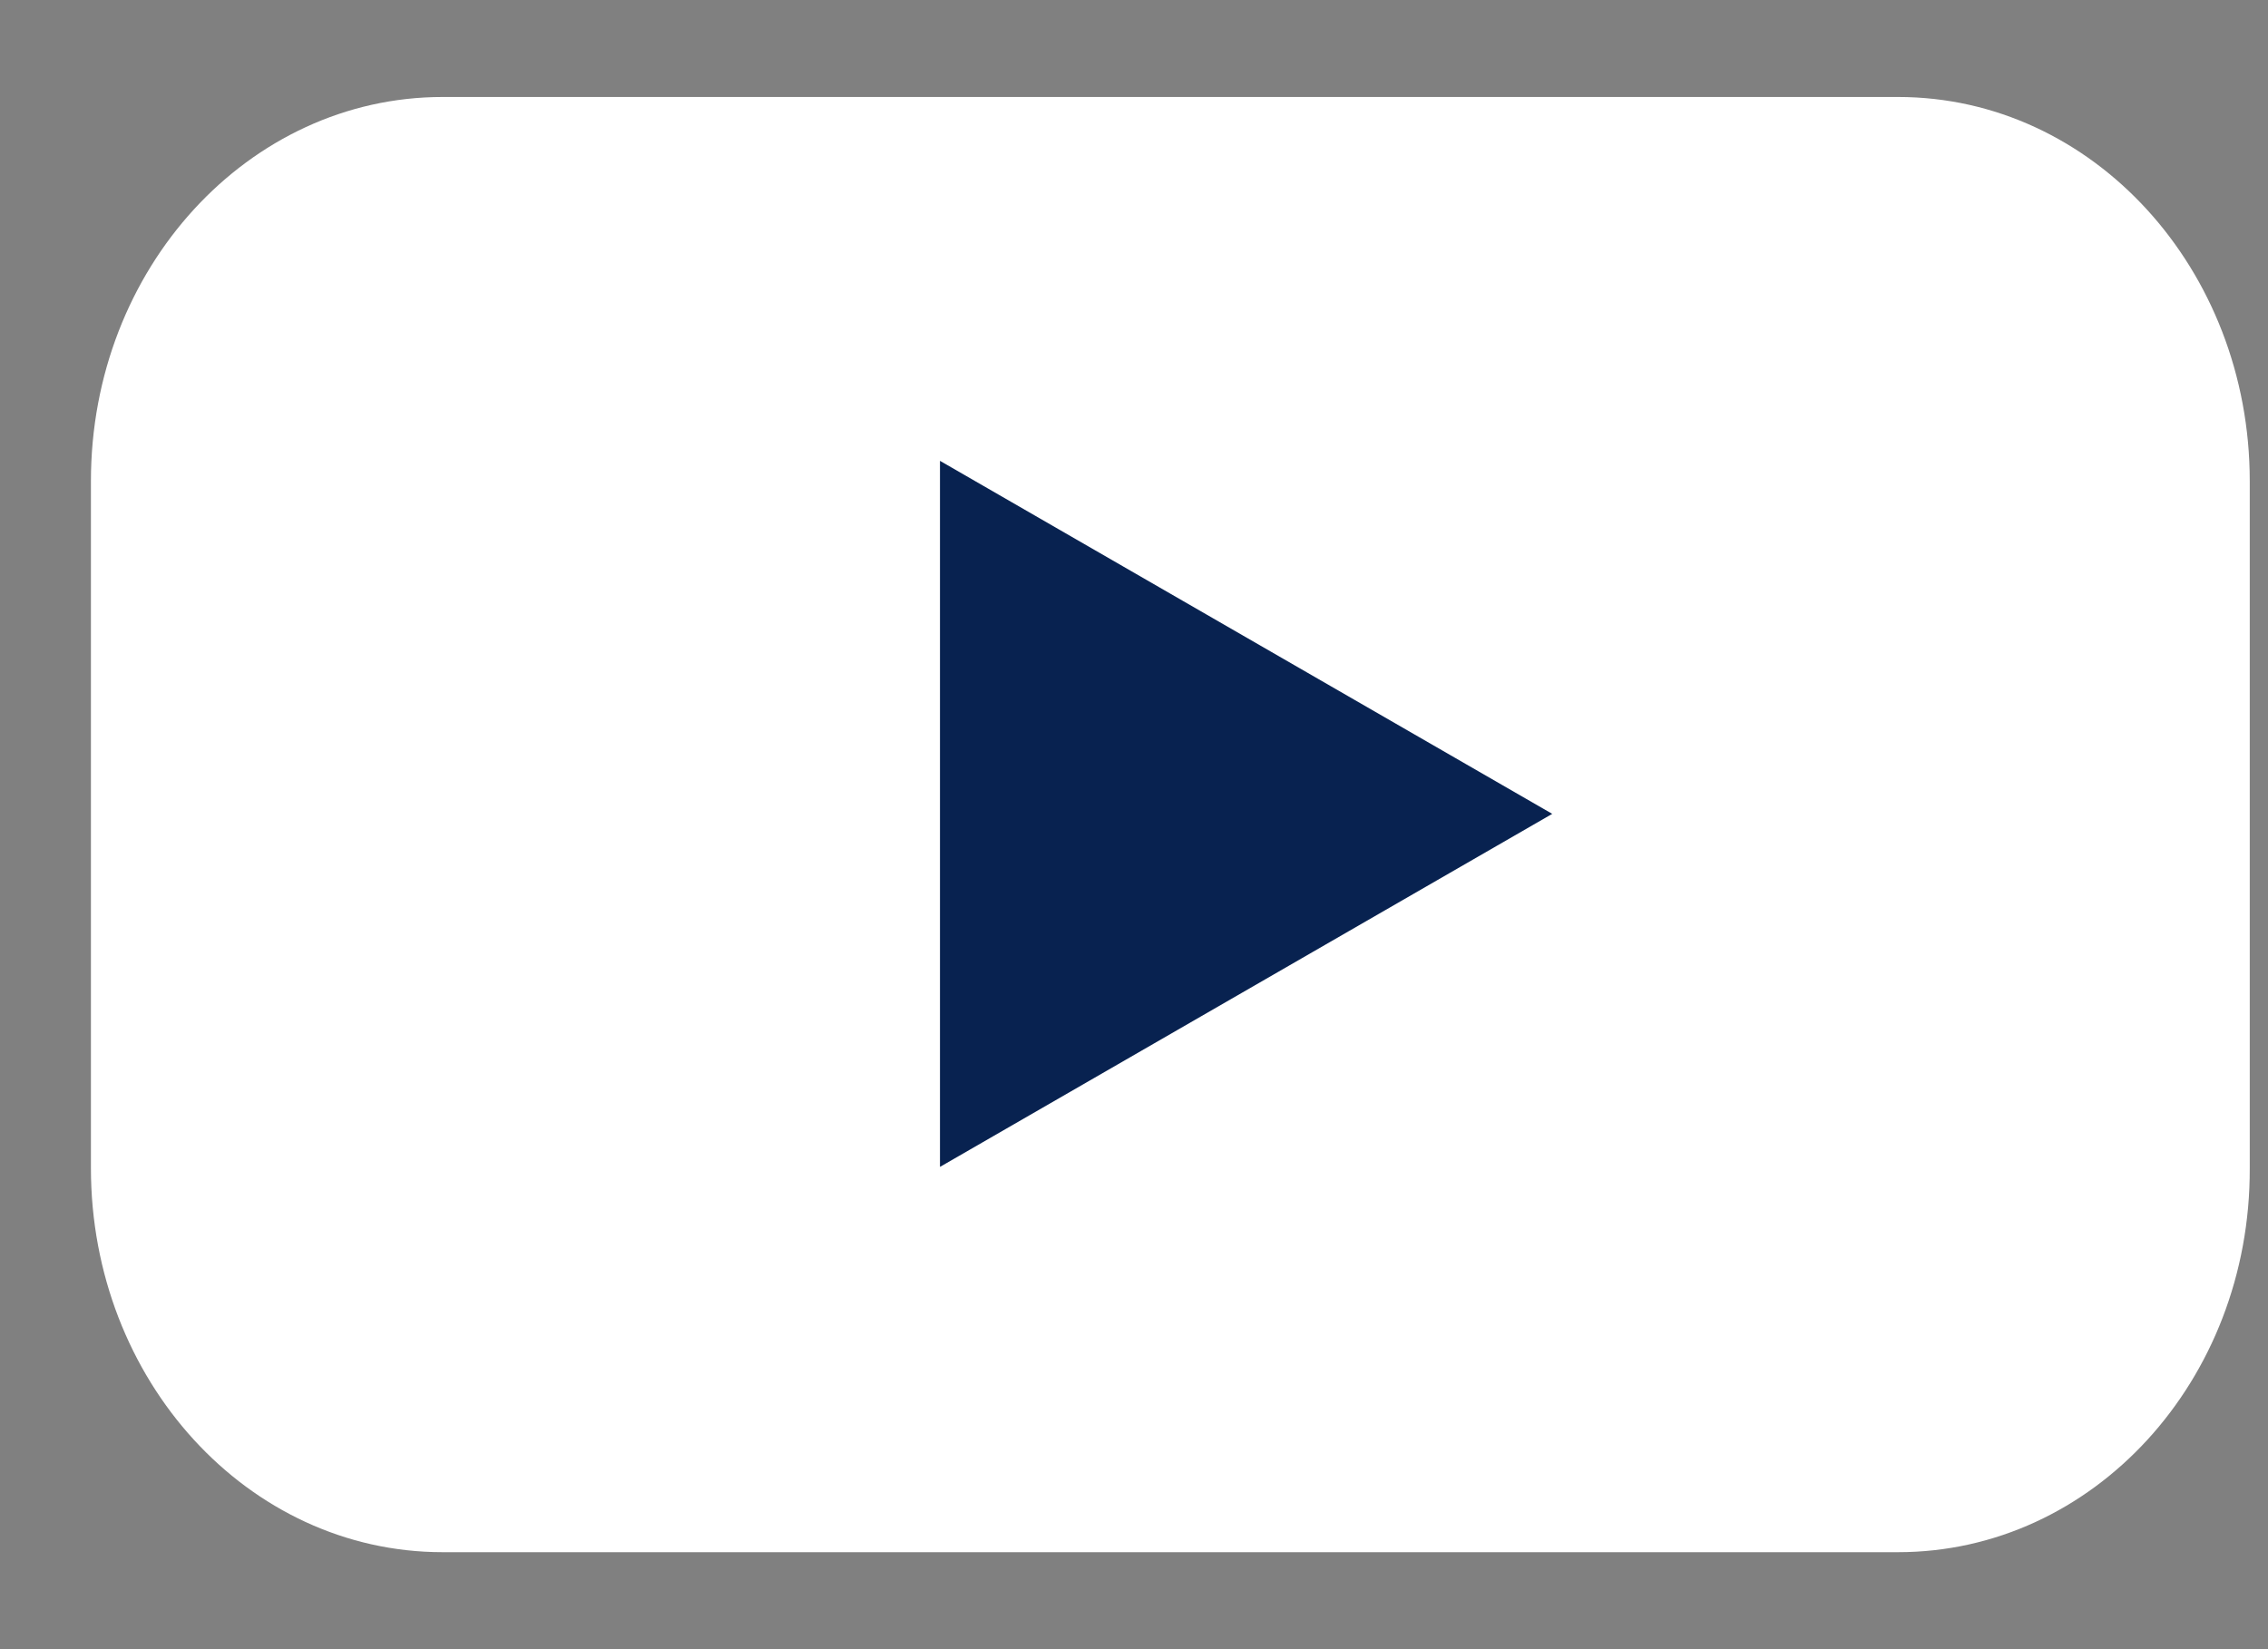
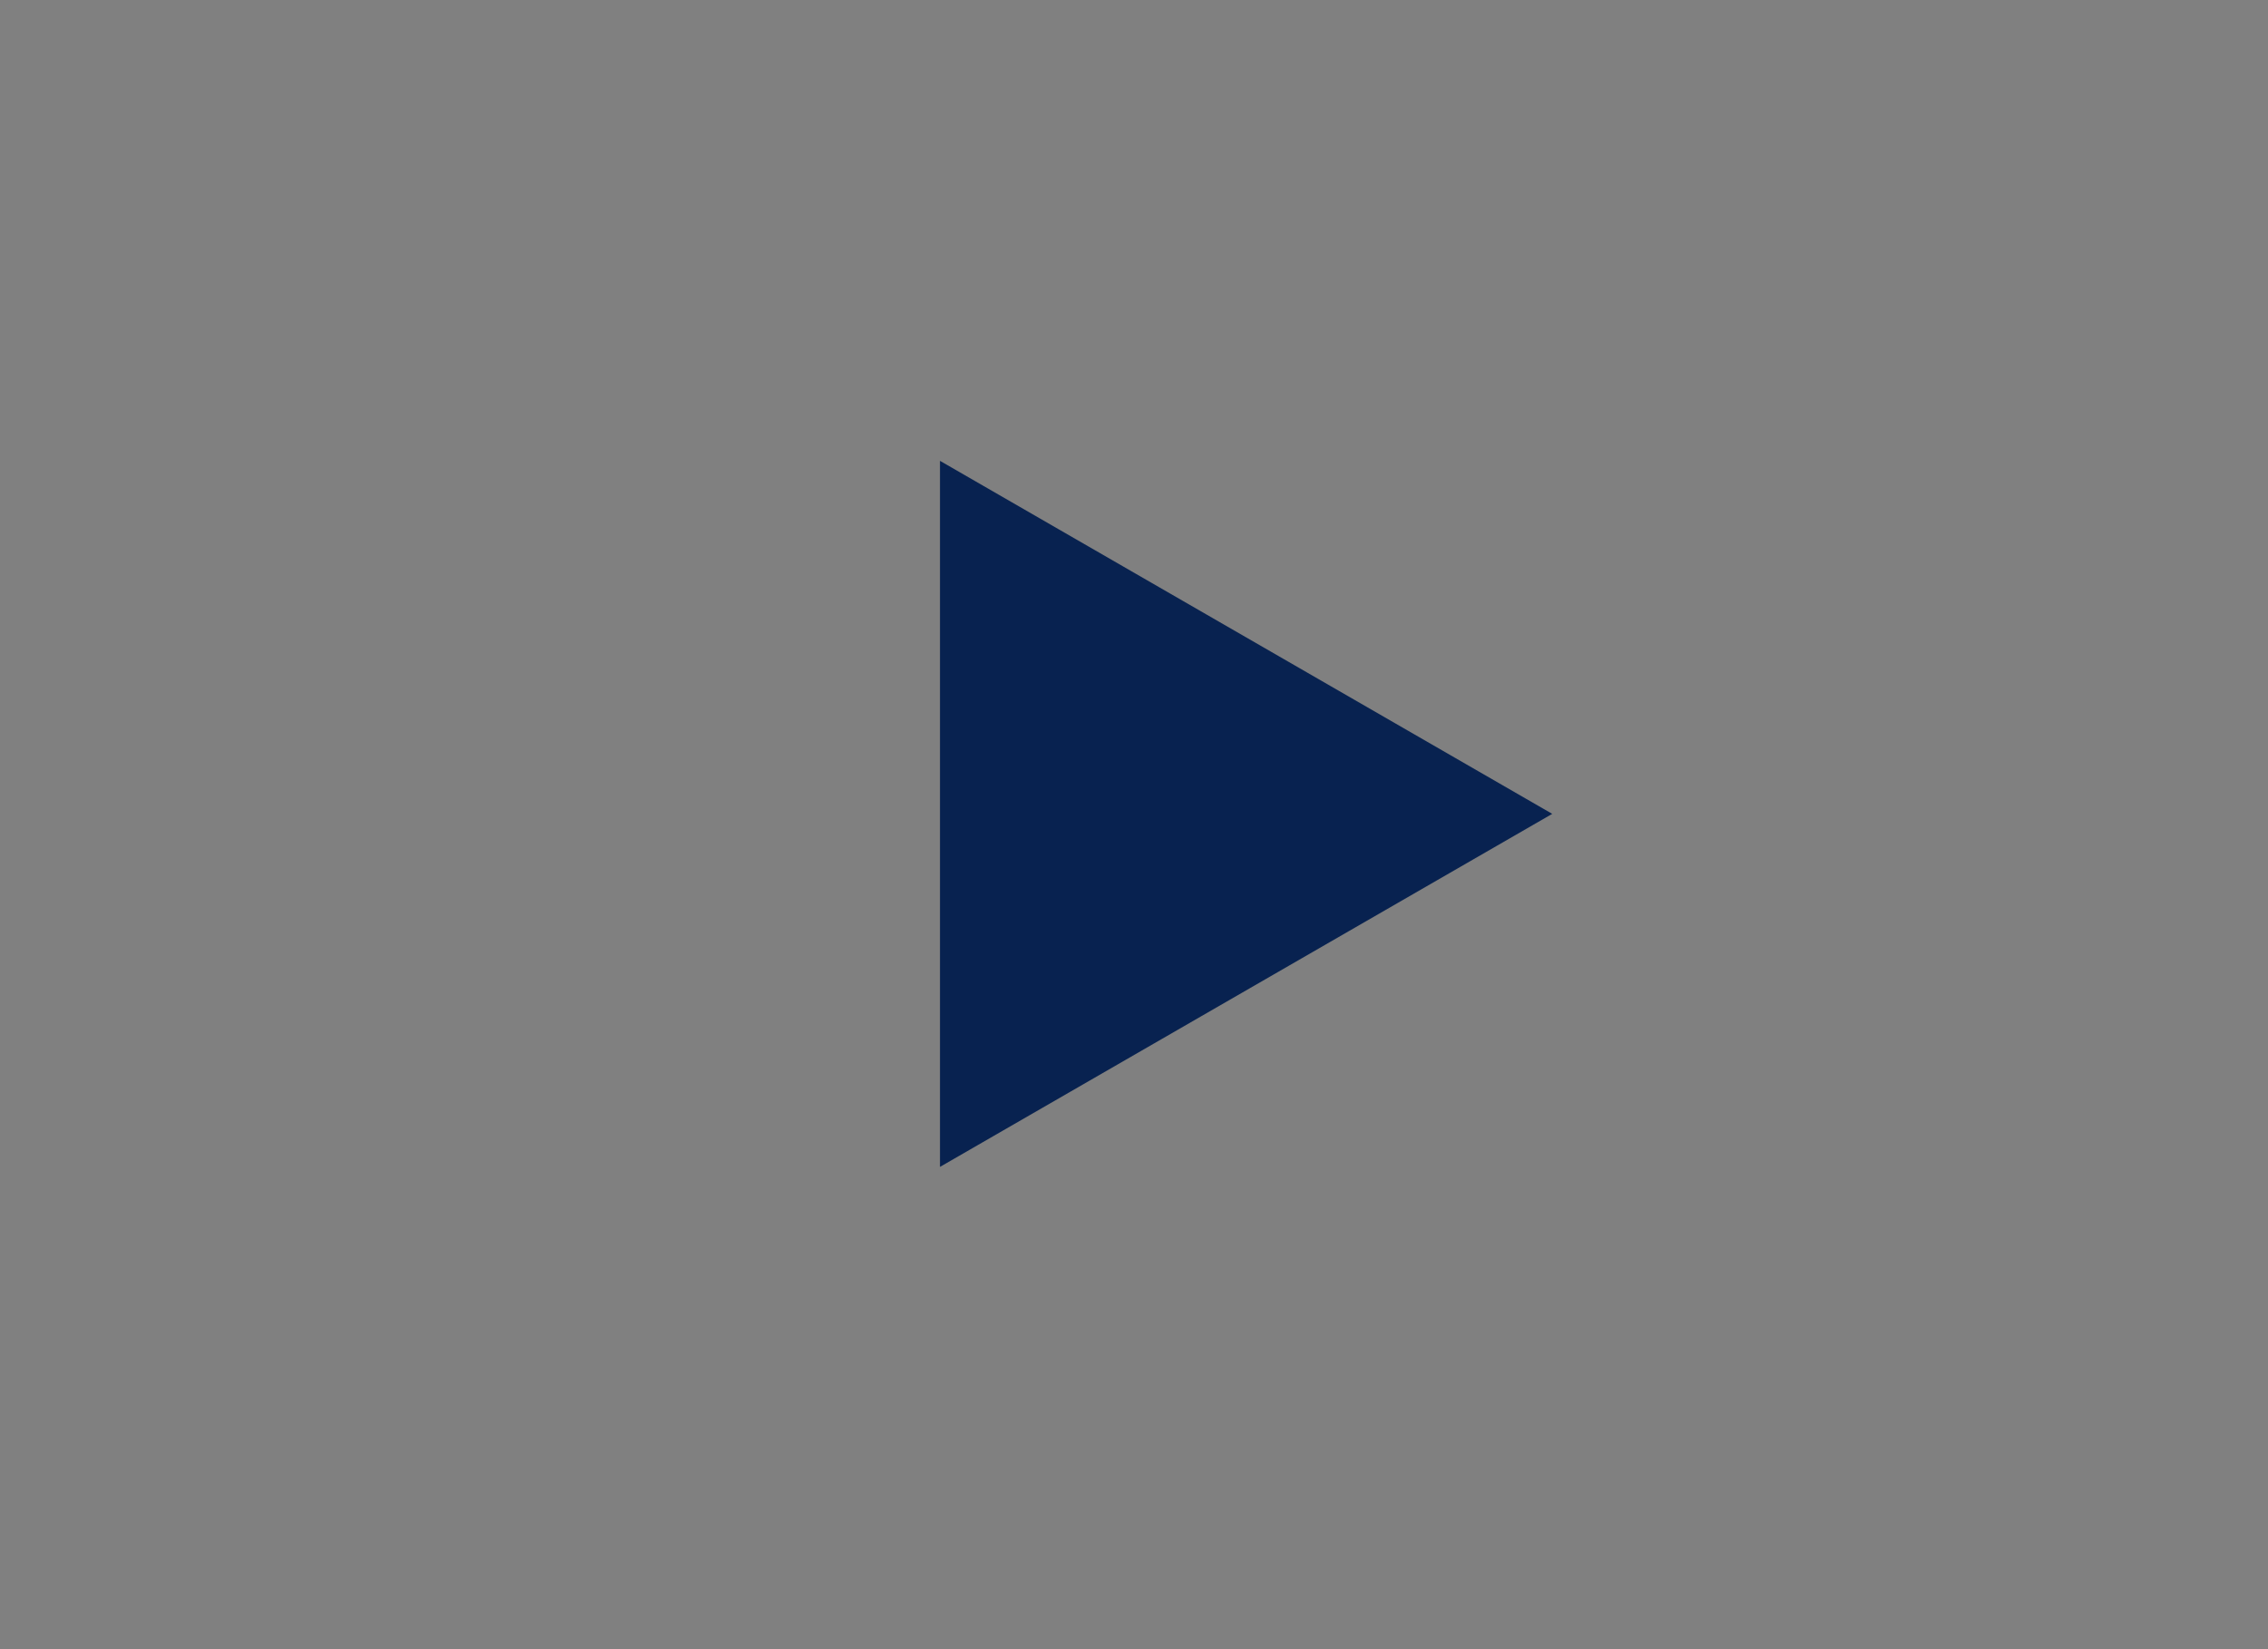
<svg xmlns="http://www.w3.org/2000/svg" width="22" height="16" viewBox="0 0 22 16" fill="none">
  <rect x="0" y="0" width="22" height="16" fill="#808080" stroke="none" />
-   <path d="M18.412 15.059H4.293C2.404 15.059 0.882 13.388 0.882 11.333V4.667C0.882 2.604 2.412 0.941 4.293 0.941H18.412C20.301 0.941 21.823 2.612 21.823 4.667V11.333C21.831 13.397 20.301 15.059 18.412 15.059Z" fill="white" />
  <path d="M15.057 7.896L9.118 4.471V11.321L15.057 7.896Z" fill="#082250" />
</svg>